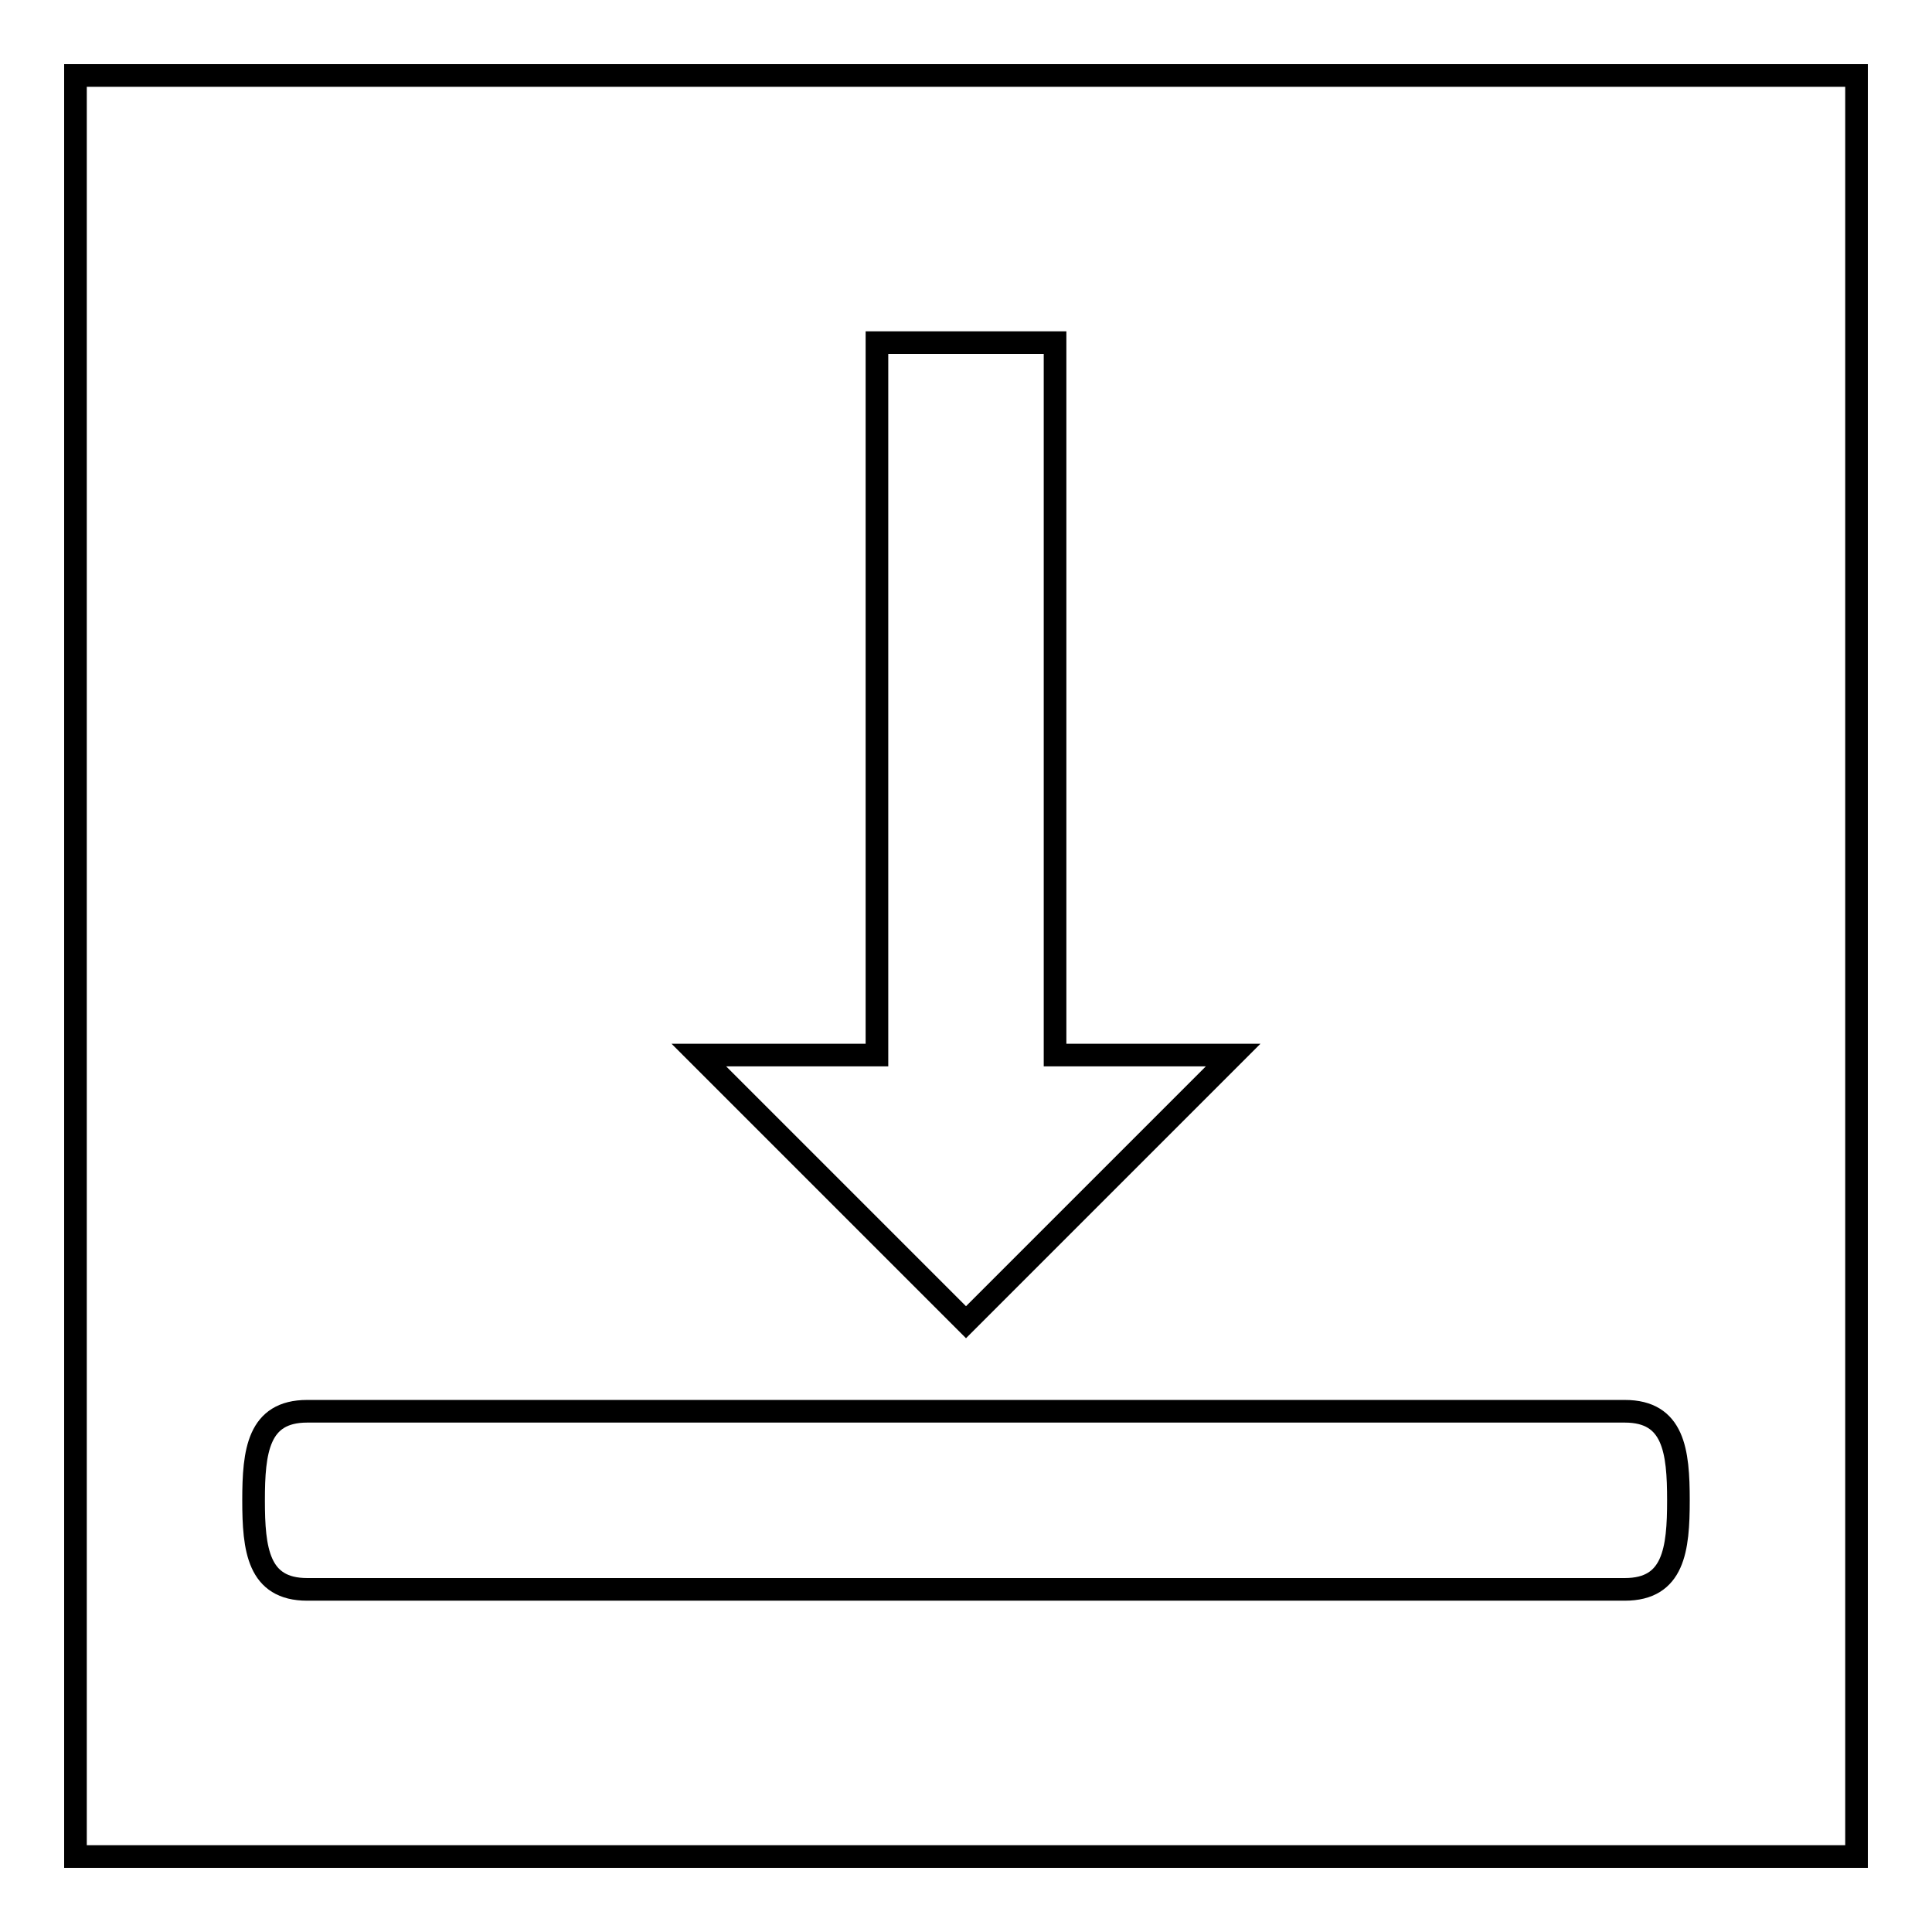
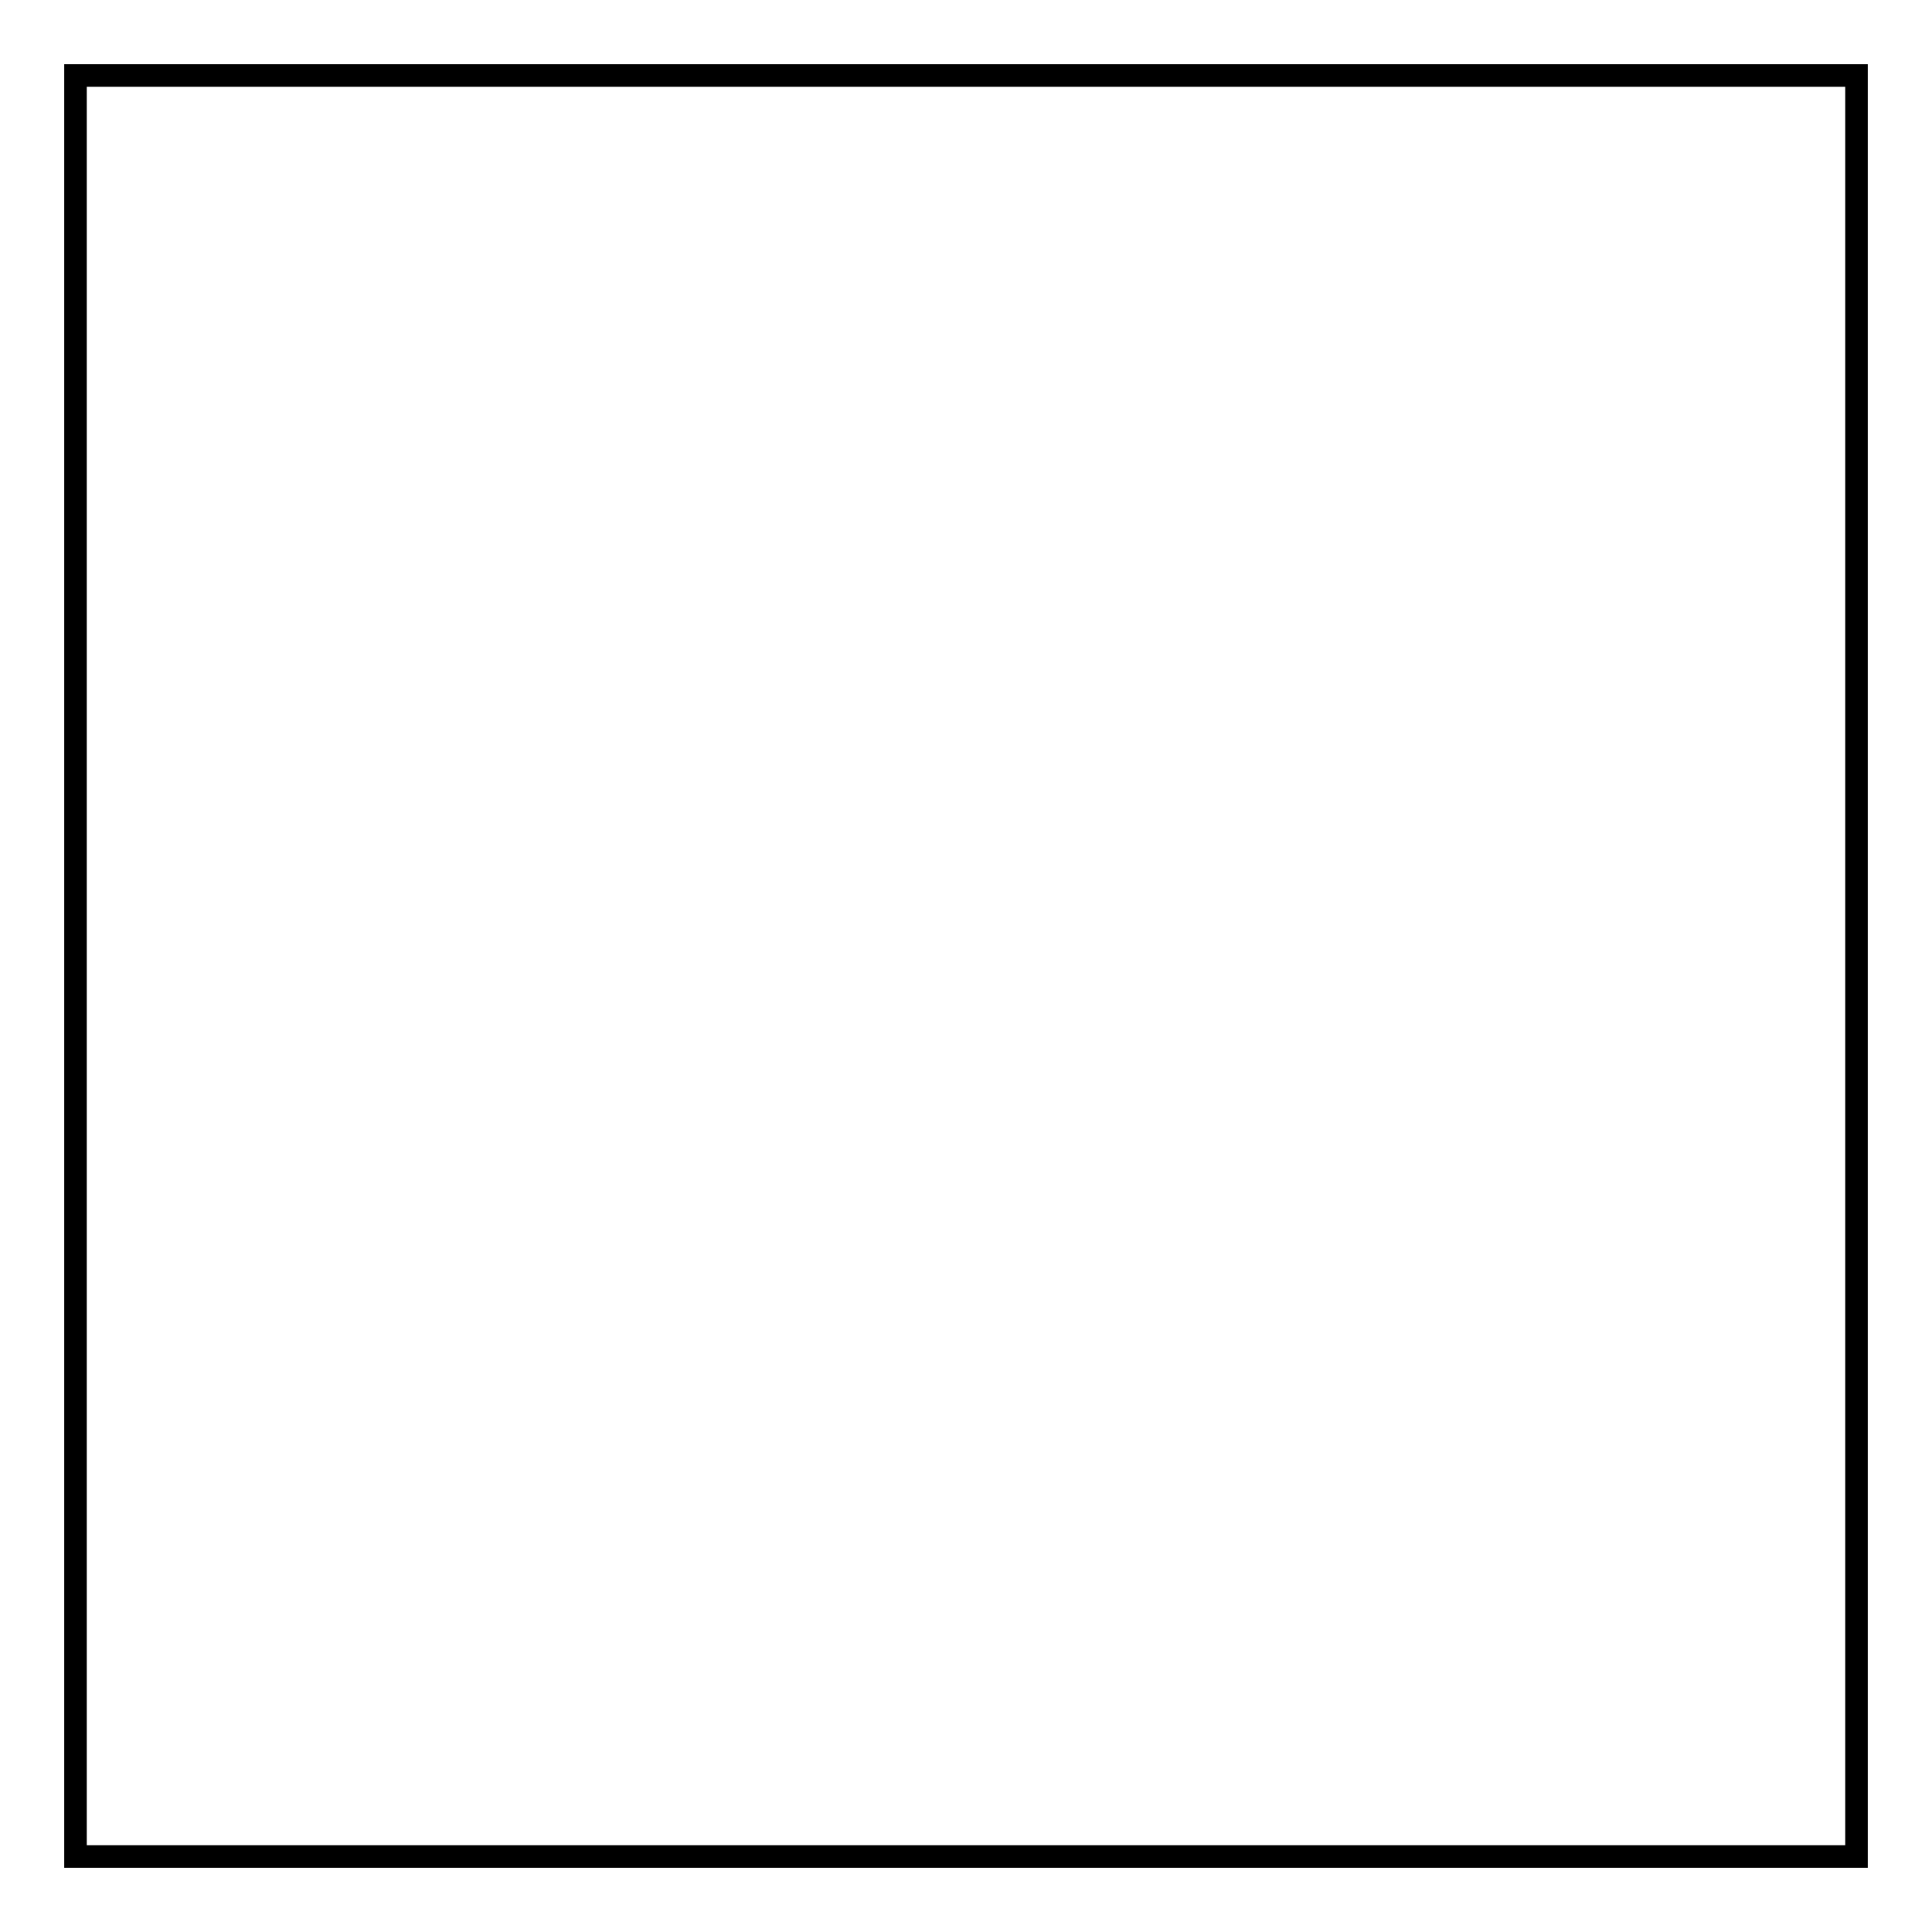
<svg xmlns="http://www.w3.org/2000/svg" version="1.1" x="0px" y="0px" viewBox="0 0 256 256" enable-background="new 0 0 256 256" xml:space="preserve">
  <g>
    <g>
      <path stroke-width="3" fill-opacity="0" stroke="#000000" d="M10,10h236v236H10V10z" />
-       <path stroke-width="3" fill-opacity="0" stroke="#000000" d="M163.4,139.8h-23.6V45.4h-23.6v94.4H92.6l35.4,35.4L163.4,139.8L163.4,139.8z M215.3,187H40.7c-6.5,0-7.1,5.3-7.1,11.8c0,6.5,0.6,11.8,7.1,11.8h174.6c6.5,0,7.1-5.3,7.1-11.8C222.4,192.3,221.8,187,215.3,187z" />
    </g>
  </g>
</svg>